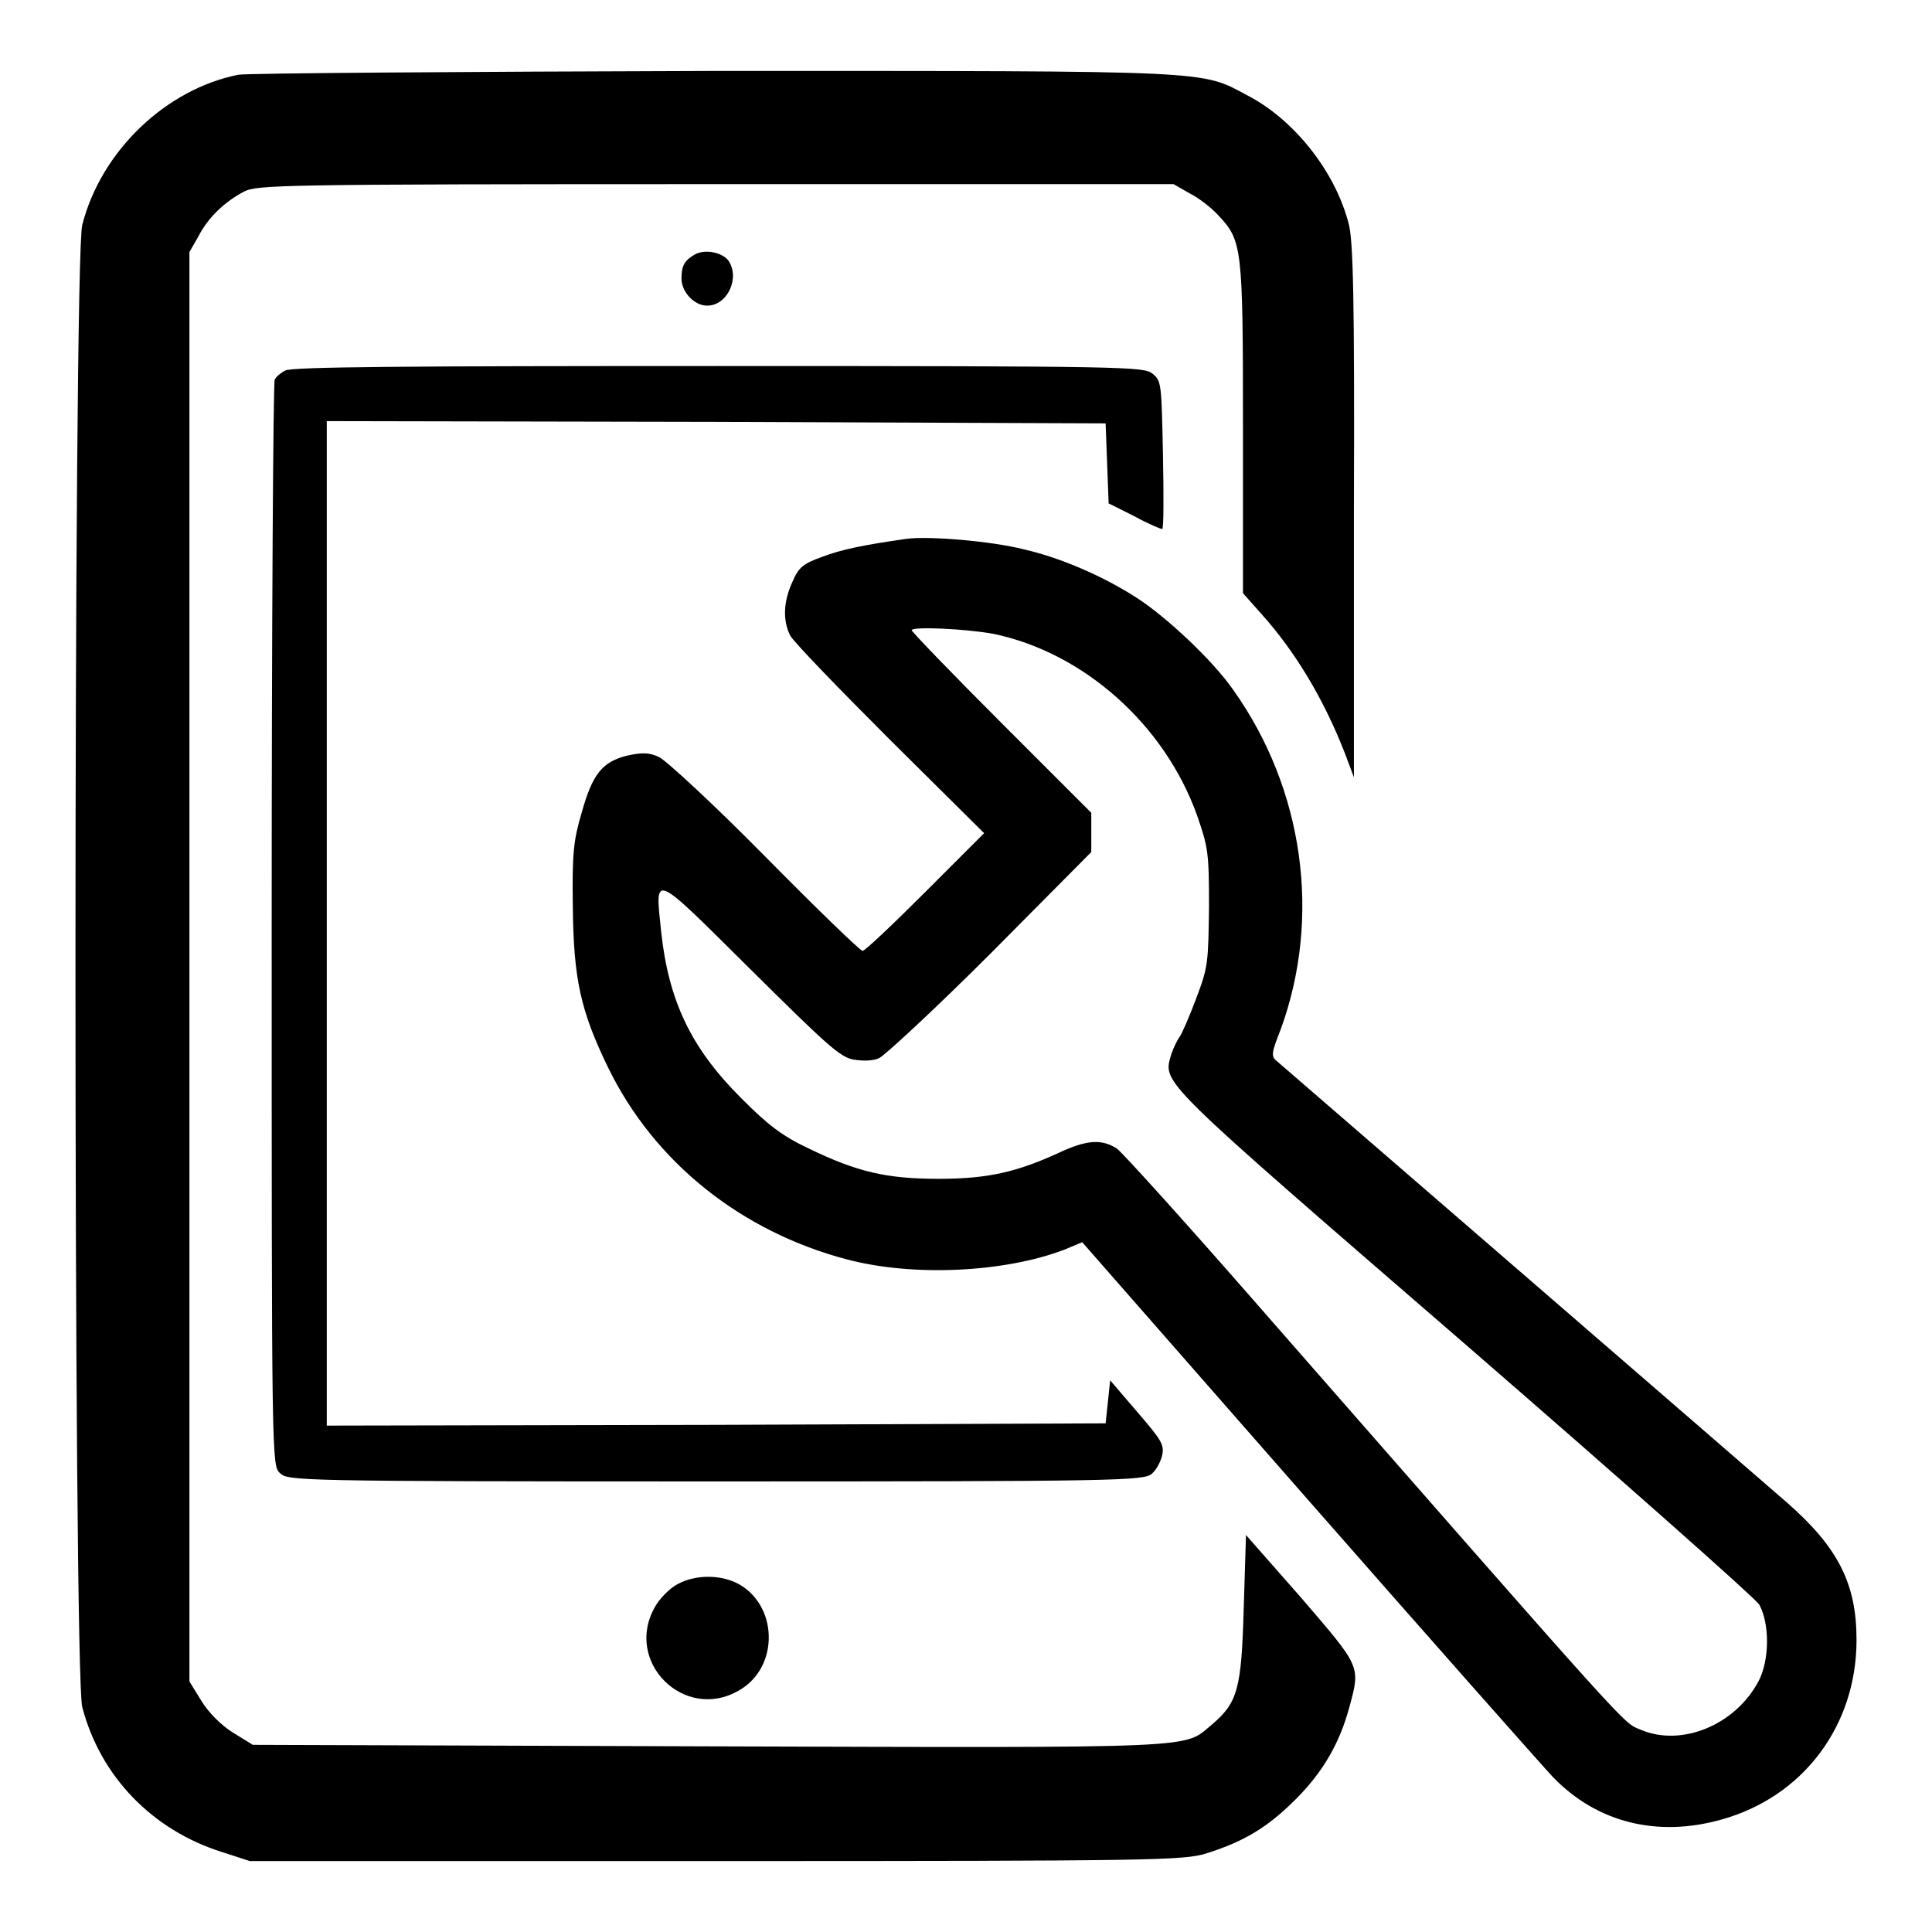
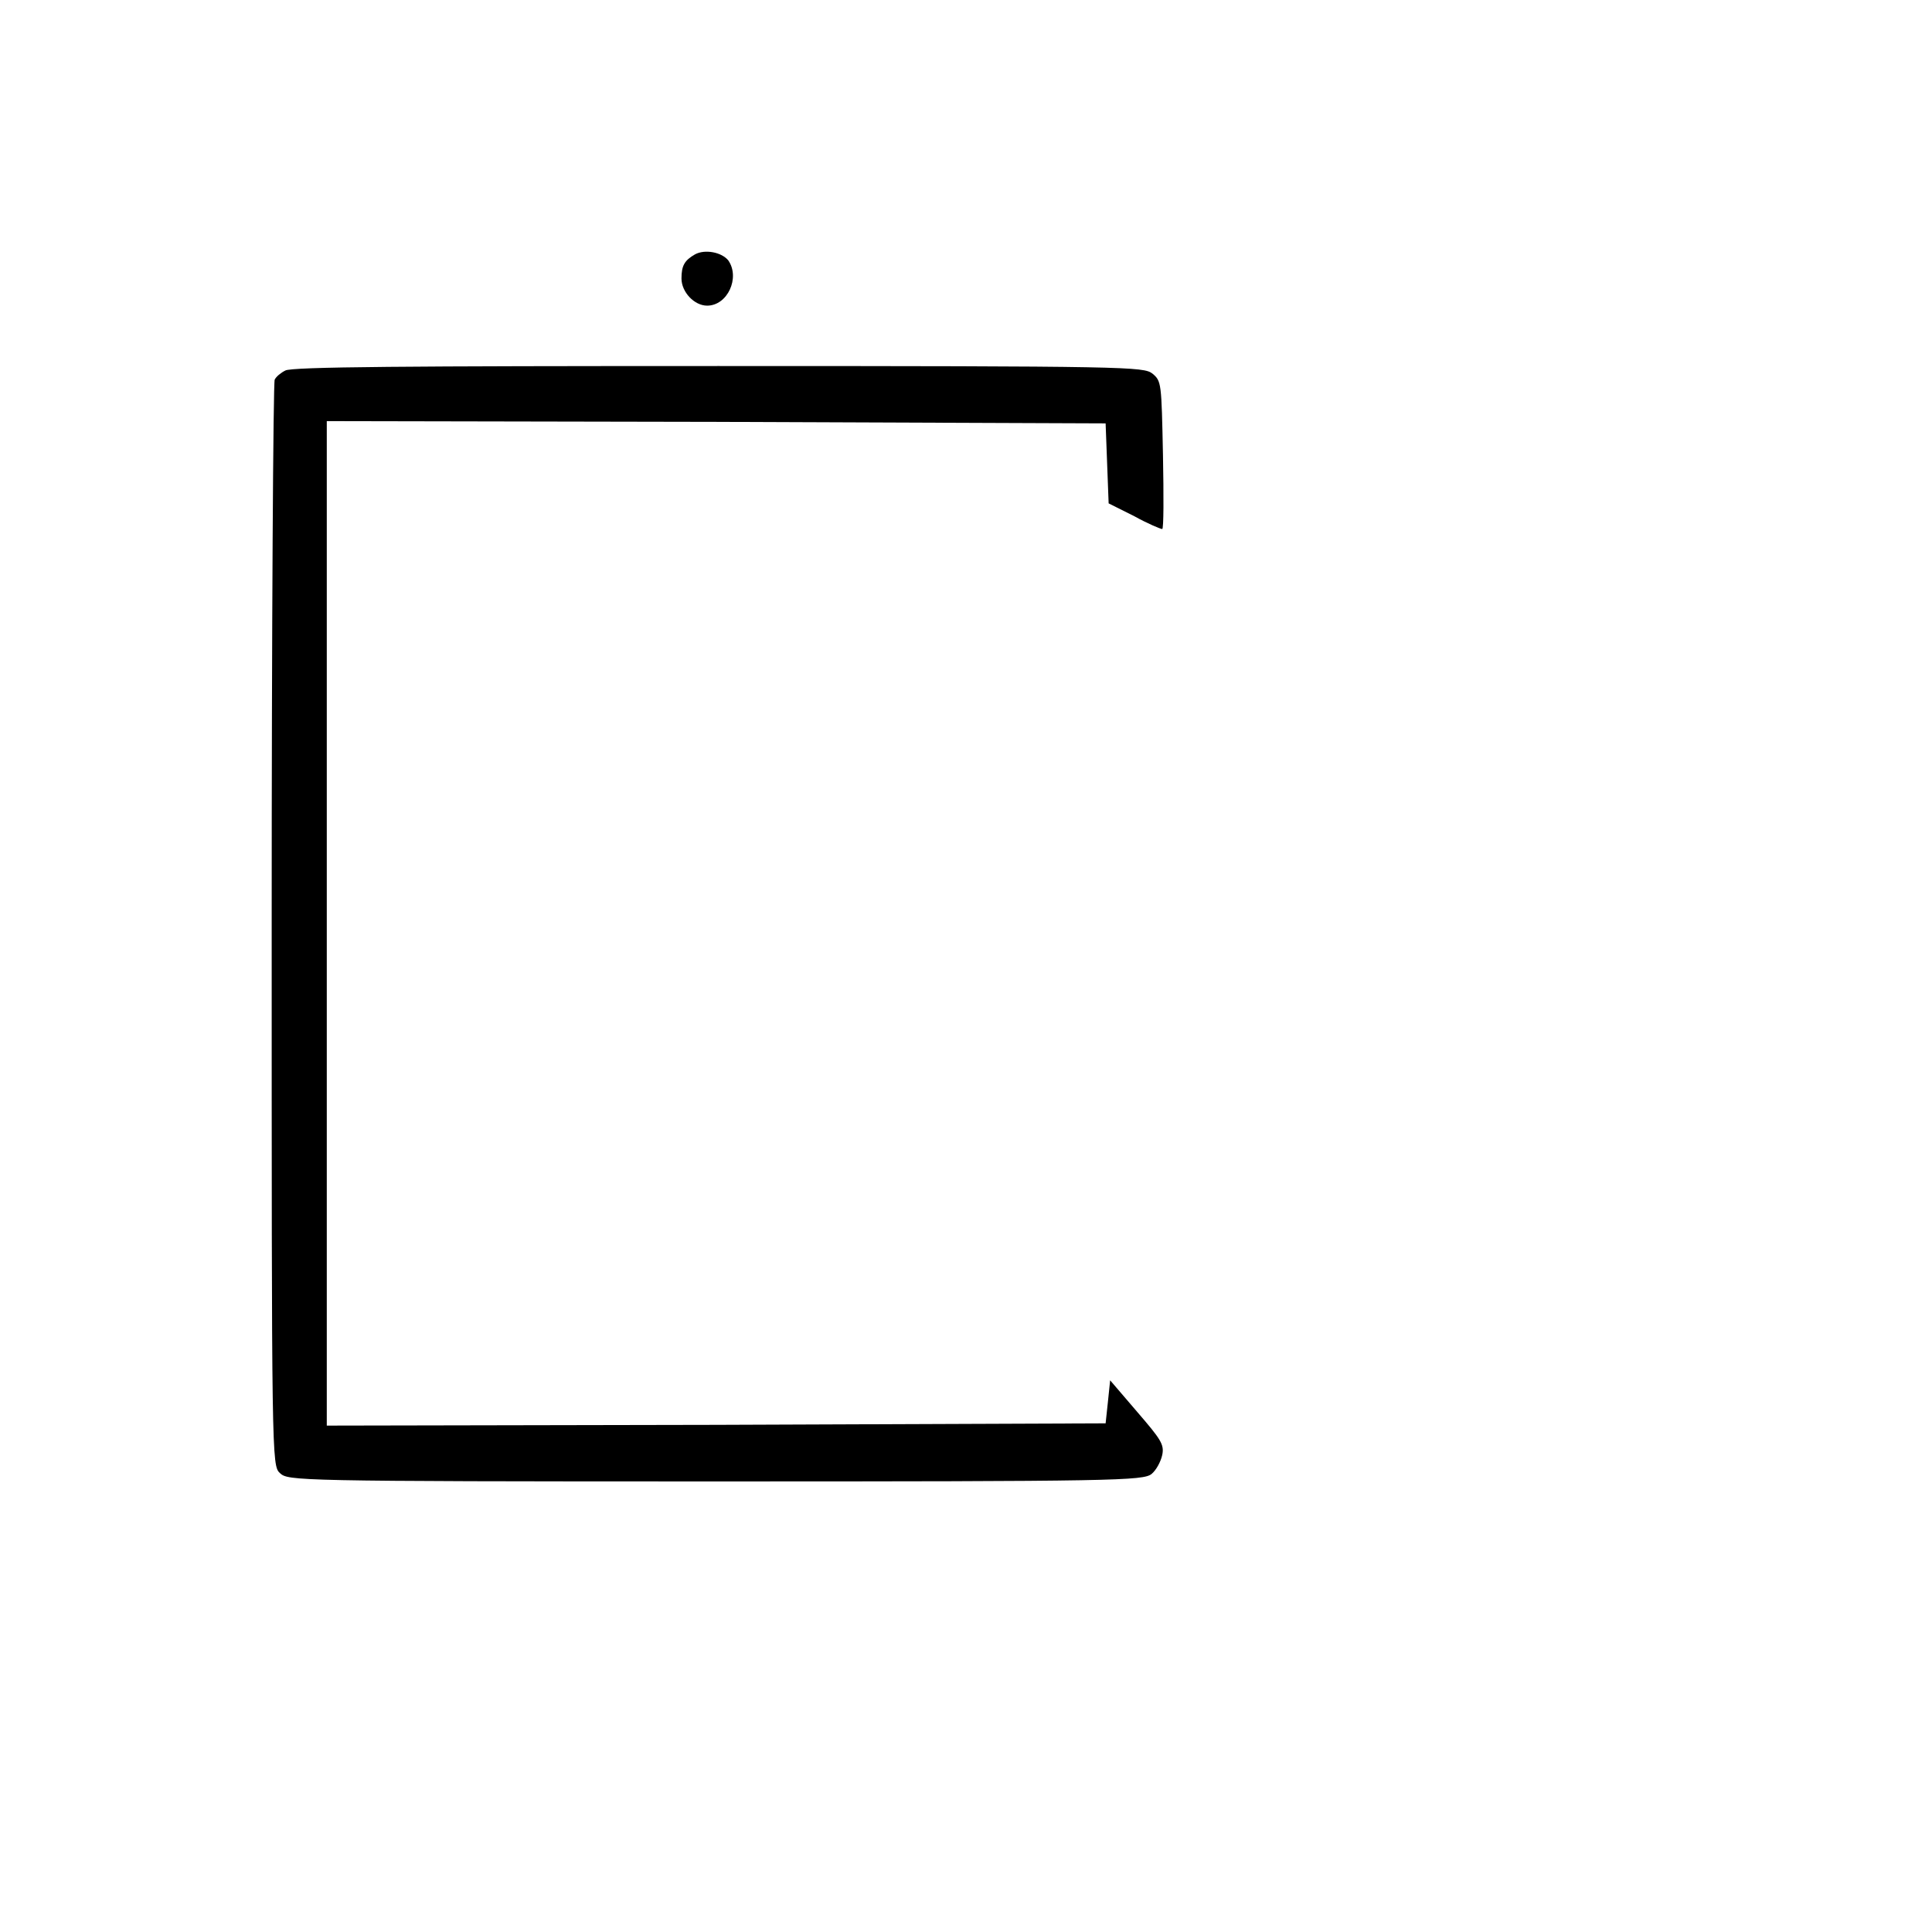
<svg xmlns="http://www.w3.org/2000/svg" version="1.1" x="0px" y="0px" viewBox="0 0 256 256" enable-background="new 0 0 256 256" xml:space="preserve">
  <g>
    <g>
      <g>
-         <path fill="#000000" d="M31.6,9.9C22,11.8,13.4,20,10.9,29.8c-1.2,4.4-1.2,192.1,0,196.4c2.4,9.2,9.3,16.3,18.5,19.2l3.7,1.2h61.8c58.4,0,61.9-0.1,64.9-1c5.1-1.6,8.2-3.5,11.9-7.2c3.6-3.6,5.8-7.4,7.1-12.2c1.5-5.5,1.5-5.3-6.4-14.5l-7.3-8.3l-0.3,9.7c-0.3,10.7-0.8,12.5-4.2,15.4c-3.9,3.2-0.3,3.1-66.6,2.9l-60.5-0.2l-2.6-1.6c-1.6-1-3.2-2.6-4.2-4.2l-1.6-2.6v-94.8V33.4l1.2-2.1c1.3-2.5,3.4-4.5,6-5.9c1.8-0.9,4.3-1,62.5-1h60.7l2.1,1.2c1.2,0.6,2.9,1.9,3.8,2.9c3.2,3.4,3.3,4.1,3.3,28.2v21.9l2.4,2.7c4.5,5,8.3,11.3,11.1,18.5l1.2,3.2V67.7c0.1-28.3-0.1-35.9-0.7-38.1c-1.8-6.9-7.2-13.7-13.3-16.9c-6.4-3.4-3.7-3.3-70.7-3.3C60.4,9.5,33,9.7,31.6,9.9z" />
        <path fill="#000000" d="M92.1,33.7c-1.4,0.8-1.8,1.5-1.8,3.2c0,1.8,1.7,3.6,3.4,3.6c2.7,0,4.4-3.7,2.8-6C95.6,33.4,93.4,33,92.1,33.7z" />
        <path fill="#000000" d="M37.8,49.1c-0.6,0.3-1.2,0.8-1.4,1.2c-0.2,0.3-0.4,32.8-0.4,72.2c0,71,0,71.7,1.1,72.7s1.7,1.1,57.7,1.1c53.2,0,56.7-0.1,57.8-1c0.6-0.5,1.2-1.6,1.4-2.5c0.3-1.4-0.2-2.1-3.3-5.7l-3.6-4.2l-0.3,2.9l-0.3,2.8l-51.6,0.2l-51.6,0.1v-66.5V55.8l51.6,0.1l51.6,0.2l0.2,5.3l0.2,5.3l3.4,1.7c1.8,1,3.5,1.7,3.7,1.7s0.2-4.4,0.1-9.8c-0.2-9.6-0.2-9.8-1.4-10.8c-1.2-0.9-2.9-1-57.5-1C54.1,48.5,38.6,48.6,37.8,49.1z" />
-         <path fill="#000000" d="M120.1,71.4c-5.6,0.8-8.6,1.4-11.2,2.4c-2.5,0.9-3.1,1.4-3.9,3.3c-1.2,2.6-1.3,5.1-0.3,7.1c0.4,0.8,6.4,7,13.2,13.8l12.5,12.4l-7.8,7.8c-4.3,4.3-8,7.8-8.3,7.8c-0.3,0-6.1-5.6-12.9-12.5c-6.8-6.9-13.2-12.8-14.1-13.2c-1.3-0.6-2.2-0.6-4.1-0.2c-3.4,0.8-4.7,2.5-6.1,7.5c-1.1,3.7-1.3,5.4-1.2,12.5c0.1,9.6,1,13.8,4.7,21.4c6.1,12.5,17.6,21.7,31.7,25.4c8.8,2.3,20.8,1.7,28.7-1.3l2.4-1l29.8,34c16.4,18.7,31.1,35.3,32.6,36.9c5.8,6,13.8,8,22.3,5.6c10.8-3,17.9-12.4,17.9-23.8c0-7.4-2.4-12.2-9.1-18.1c-3.2-2.8-64.7-56-67.6-58.5c-0.9-0.7-0.9-1,0.4-4.3c5.4-14.8,3.1-31.8-6.3-45c-2.7-3.9-8.9-9.7-12.8-12.2c-4.5-2.9-10.1-5.3-14.9-6.4C131.4,71.7,123.1,71,120.1,71.4z M131.7,84c11.9,2.5,22.6,12,26.9,24c1.5,4.3,1.6,5,1.6,12.2c-0.1,7.3-0.1,7.9-1.7,12.1c-0.9,2.4-1.9,4.7-2.2,5.1c-0.3,0.4-0.8,1.4-1.1,2.3c-1.1,3.9-2.2,2.8,38.7,38.2c21,18.2,38.6,33.8,39.2,34.7c1.4,2.5,1.4,7.4-0.1,10.2c-3.1,5.8-10.2,8.7-15.6,6.4c-2.5-1.1,0.1,1.8-52.6-58.4c-8.5-9.7-16.1-18.1-16.8-18.6c-2-1.3-4-1.2-7.8,0.6c-5.5,2.5-9.3,3.4-15.8,3.4c-6.9,0-10.8-0.9-17.2-4c-3.6-1.7-5.4-3.1-9-6.7c-6.6-6.6-9.6-12.8-10.6-22.1c-0.8-7.8-1.3-8,11.8,5c10,9.9,11.9,11.7,13.7,12c1.2,0.2,2.6,0.2,3.4-0.2c0.8-0.4,7.5-6.6,14.8-13.9l13.3-13.4v-2.6v-2.6l-11.9-11.9c-6.5-6.5-11.9-12.1-11.9-12.3C120.9,83,127.9,83.3,131.7,84z" />
-         <path fill="#000000" d="M89.8,209.9c-1,0.5-2.4,1.9-3,3c-4.2,7.3,3.9,15.3,11.1,11.1c5.5-3.1,5.2-11.6-0.4-14.3C95.1,208.6,92,208.7,89.8,209.9z" />
      </g>
    </g>
  </g>
</svg>